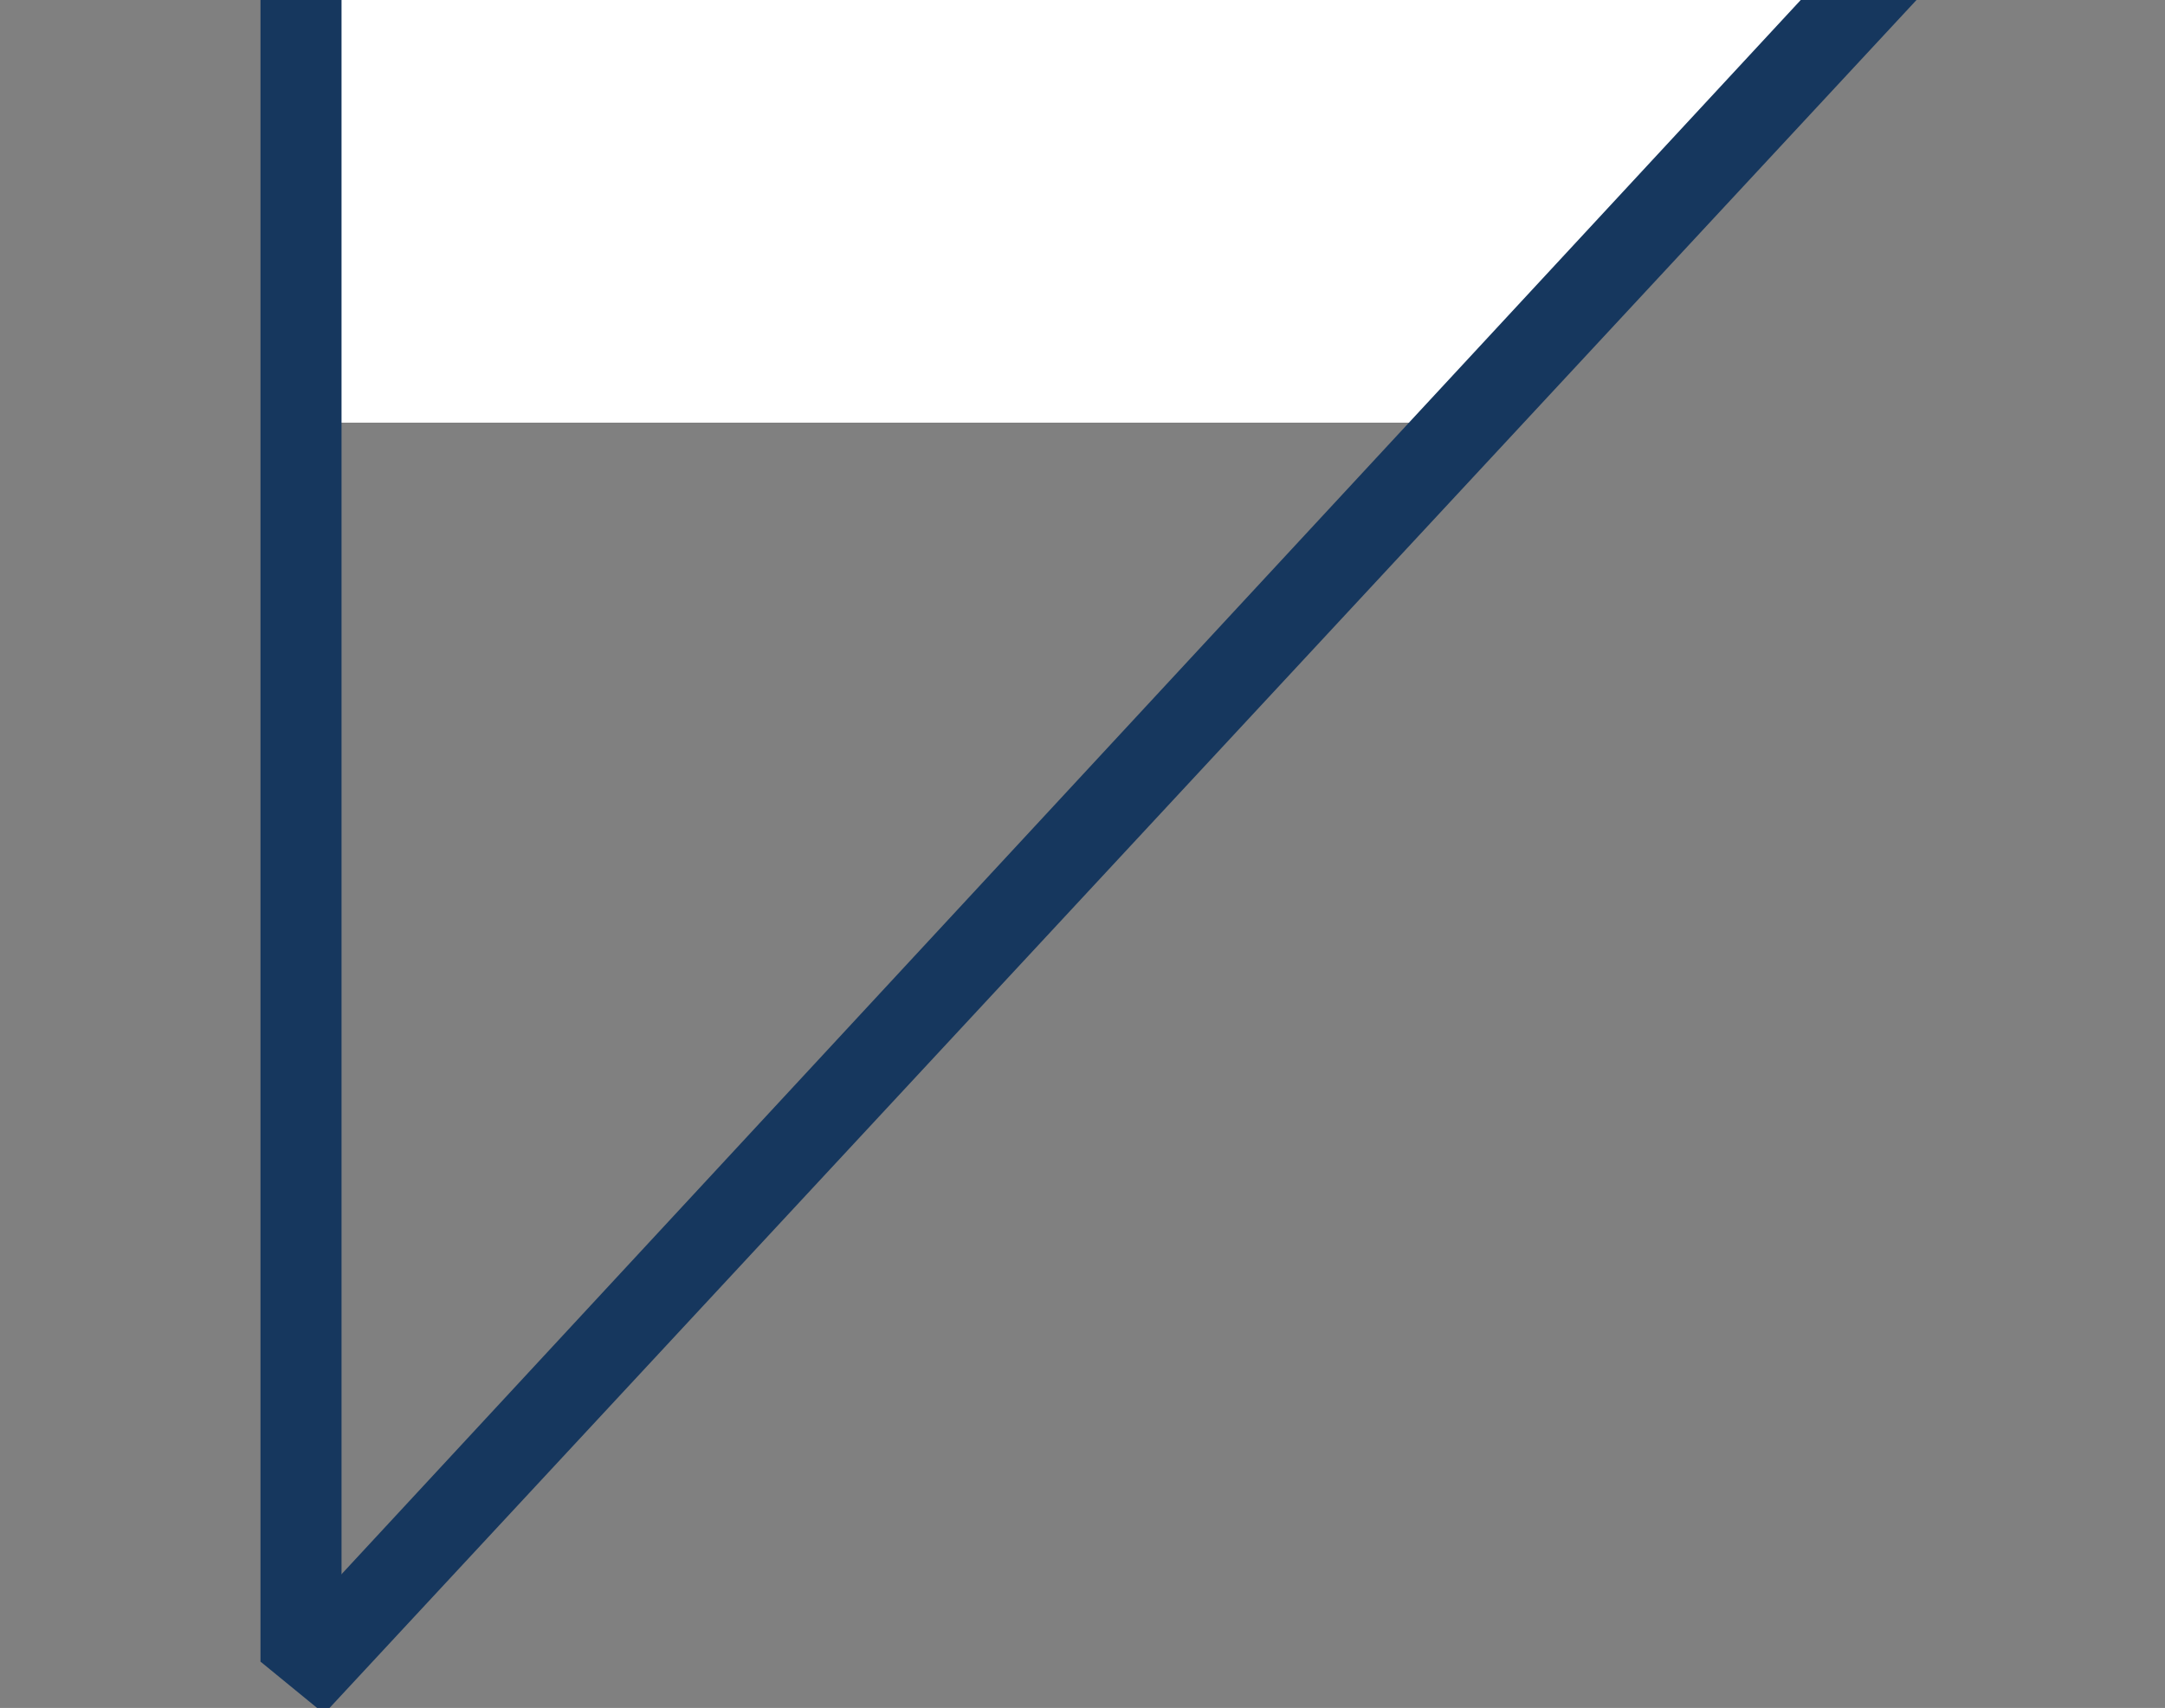
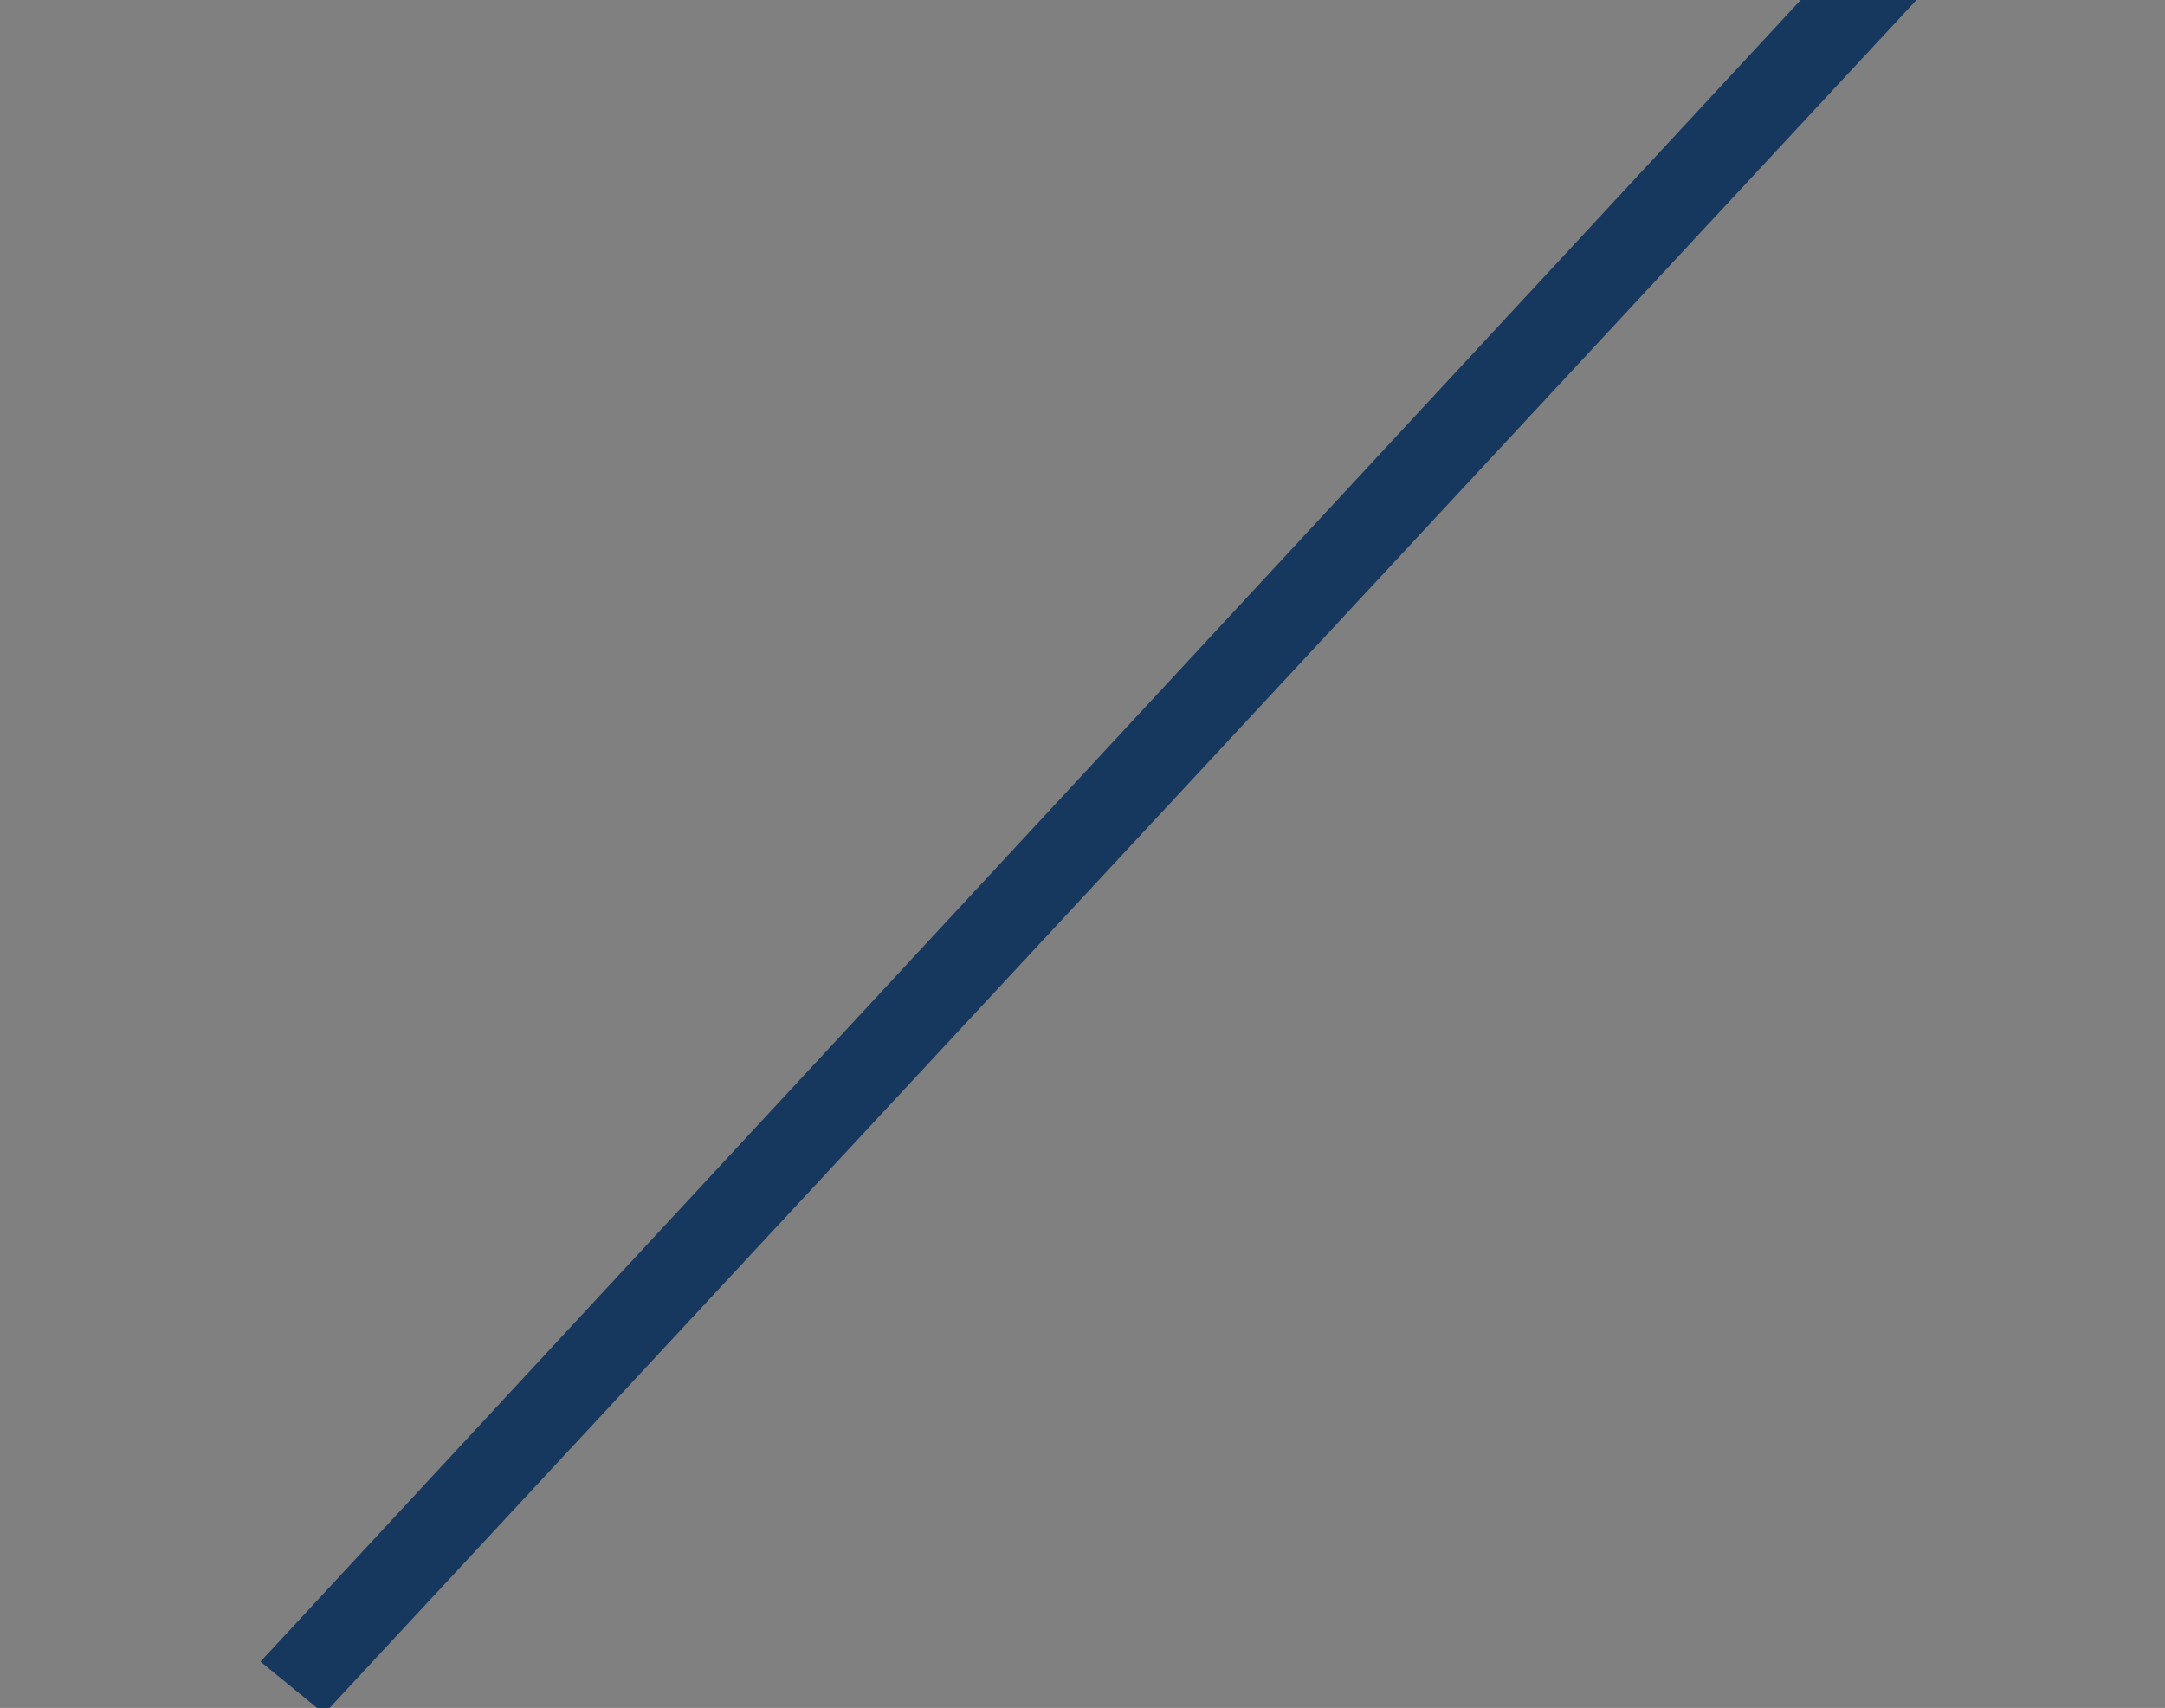
<svg xmlns="http://www.w3.org/2000/svg" version="1.1" id="_x31_" x="0px" y="0px" viewBox="0 0 37.4 29.5" enable-background="new 0 0 37.4 29.5" xml:space="preserve">
  <rect x="0" y="0" width="37.4" height="29.5" fill="#808080" stroke="none" />
-   <polygon fill-rule="evenodd" clip-rule="evenodd" fill="#FFFFFF" points="5,-0.1 32.2,-0.1 25.7,7.3 5,7.3 " />
-   <rect x="4.5" y="-0.1" fill-rule="evenodd" clip-rule="evenodd" fill="#16375E" width="1.4" height="28.8" />
  <polygon fill-rule="evenodd" clip-rule="evenodd" fill="#16375E" points="33.2,-0.1 5.6,29.6 4.5,28.7 31.2,-0.1 " />
</svg>